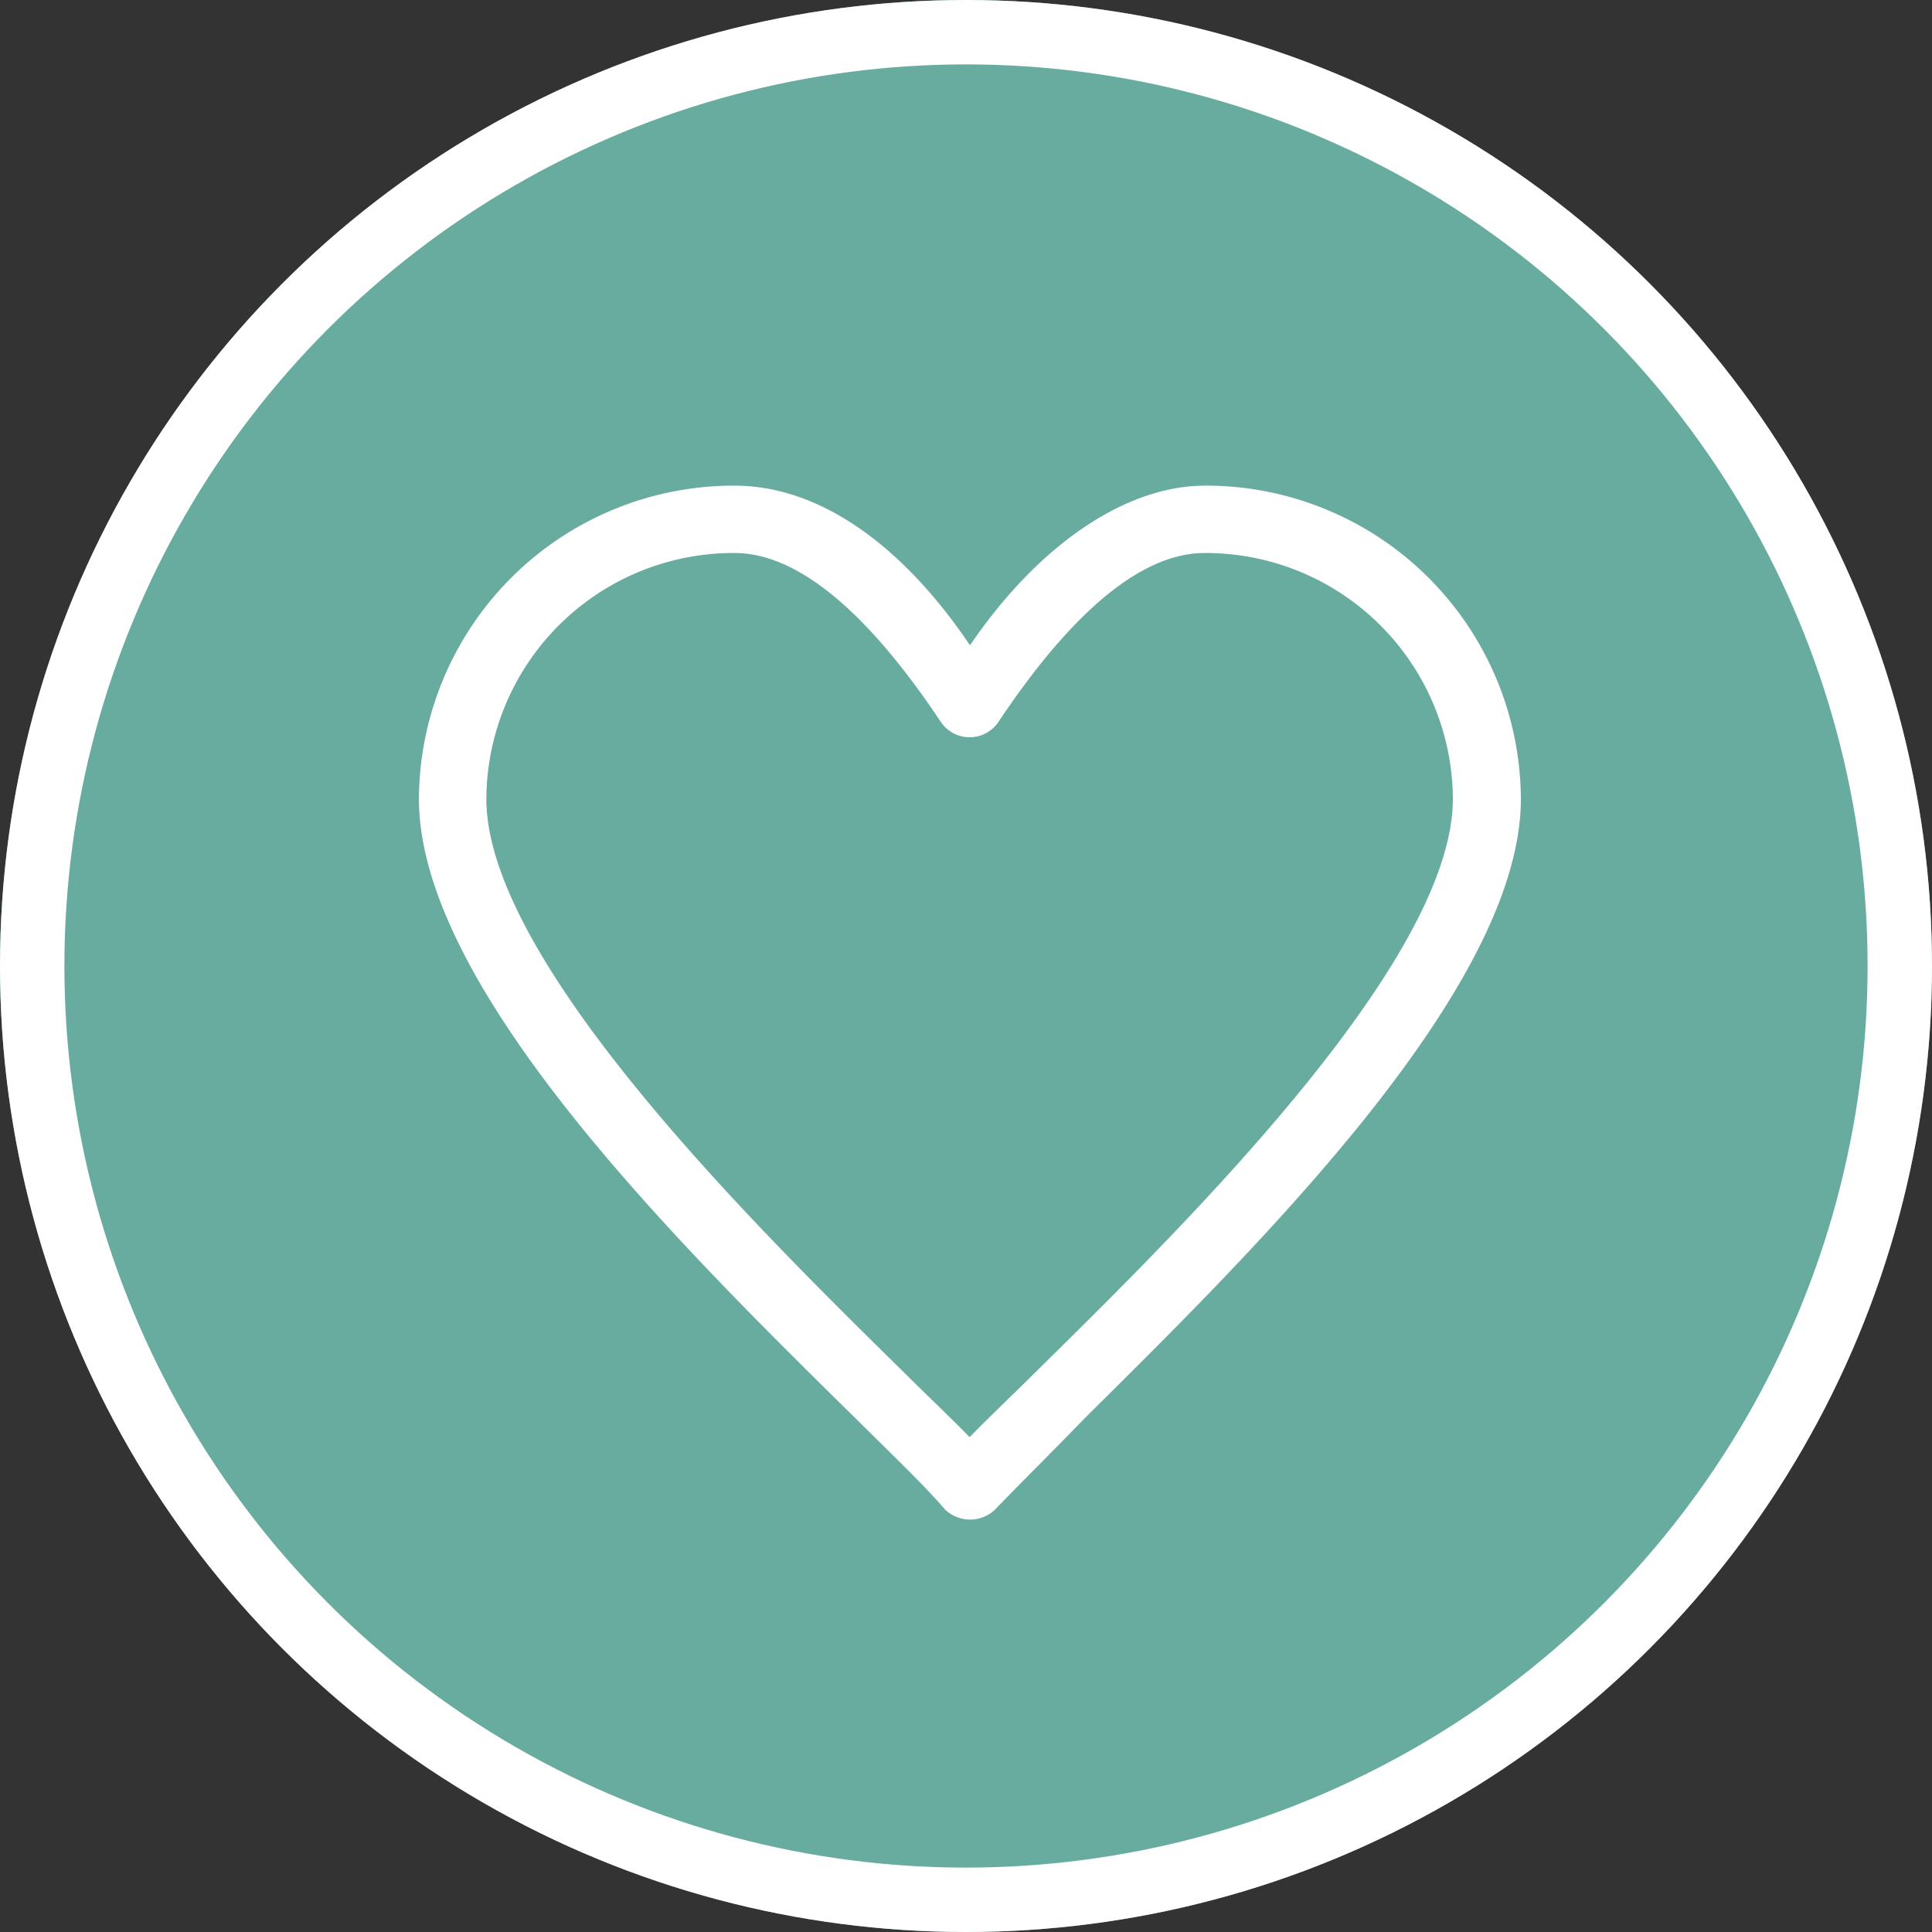
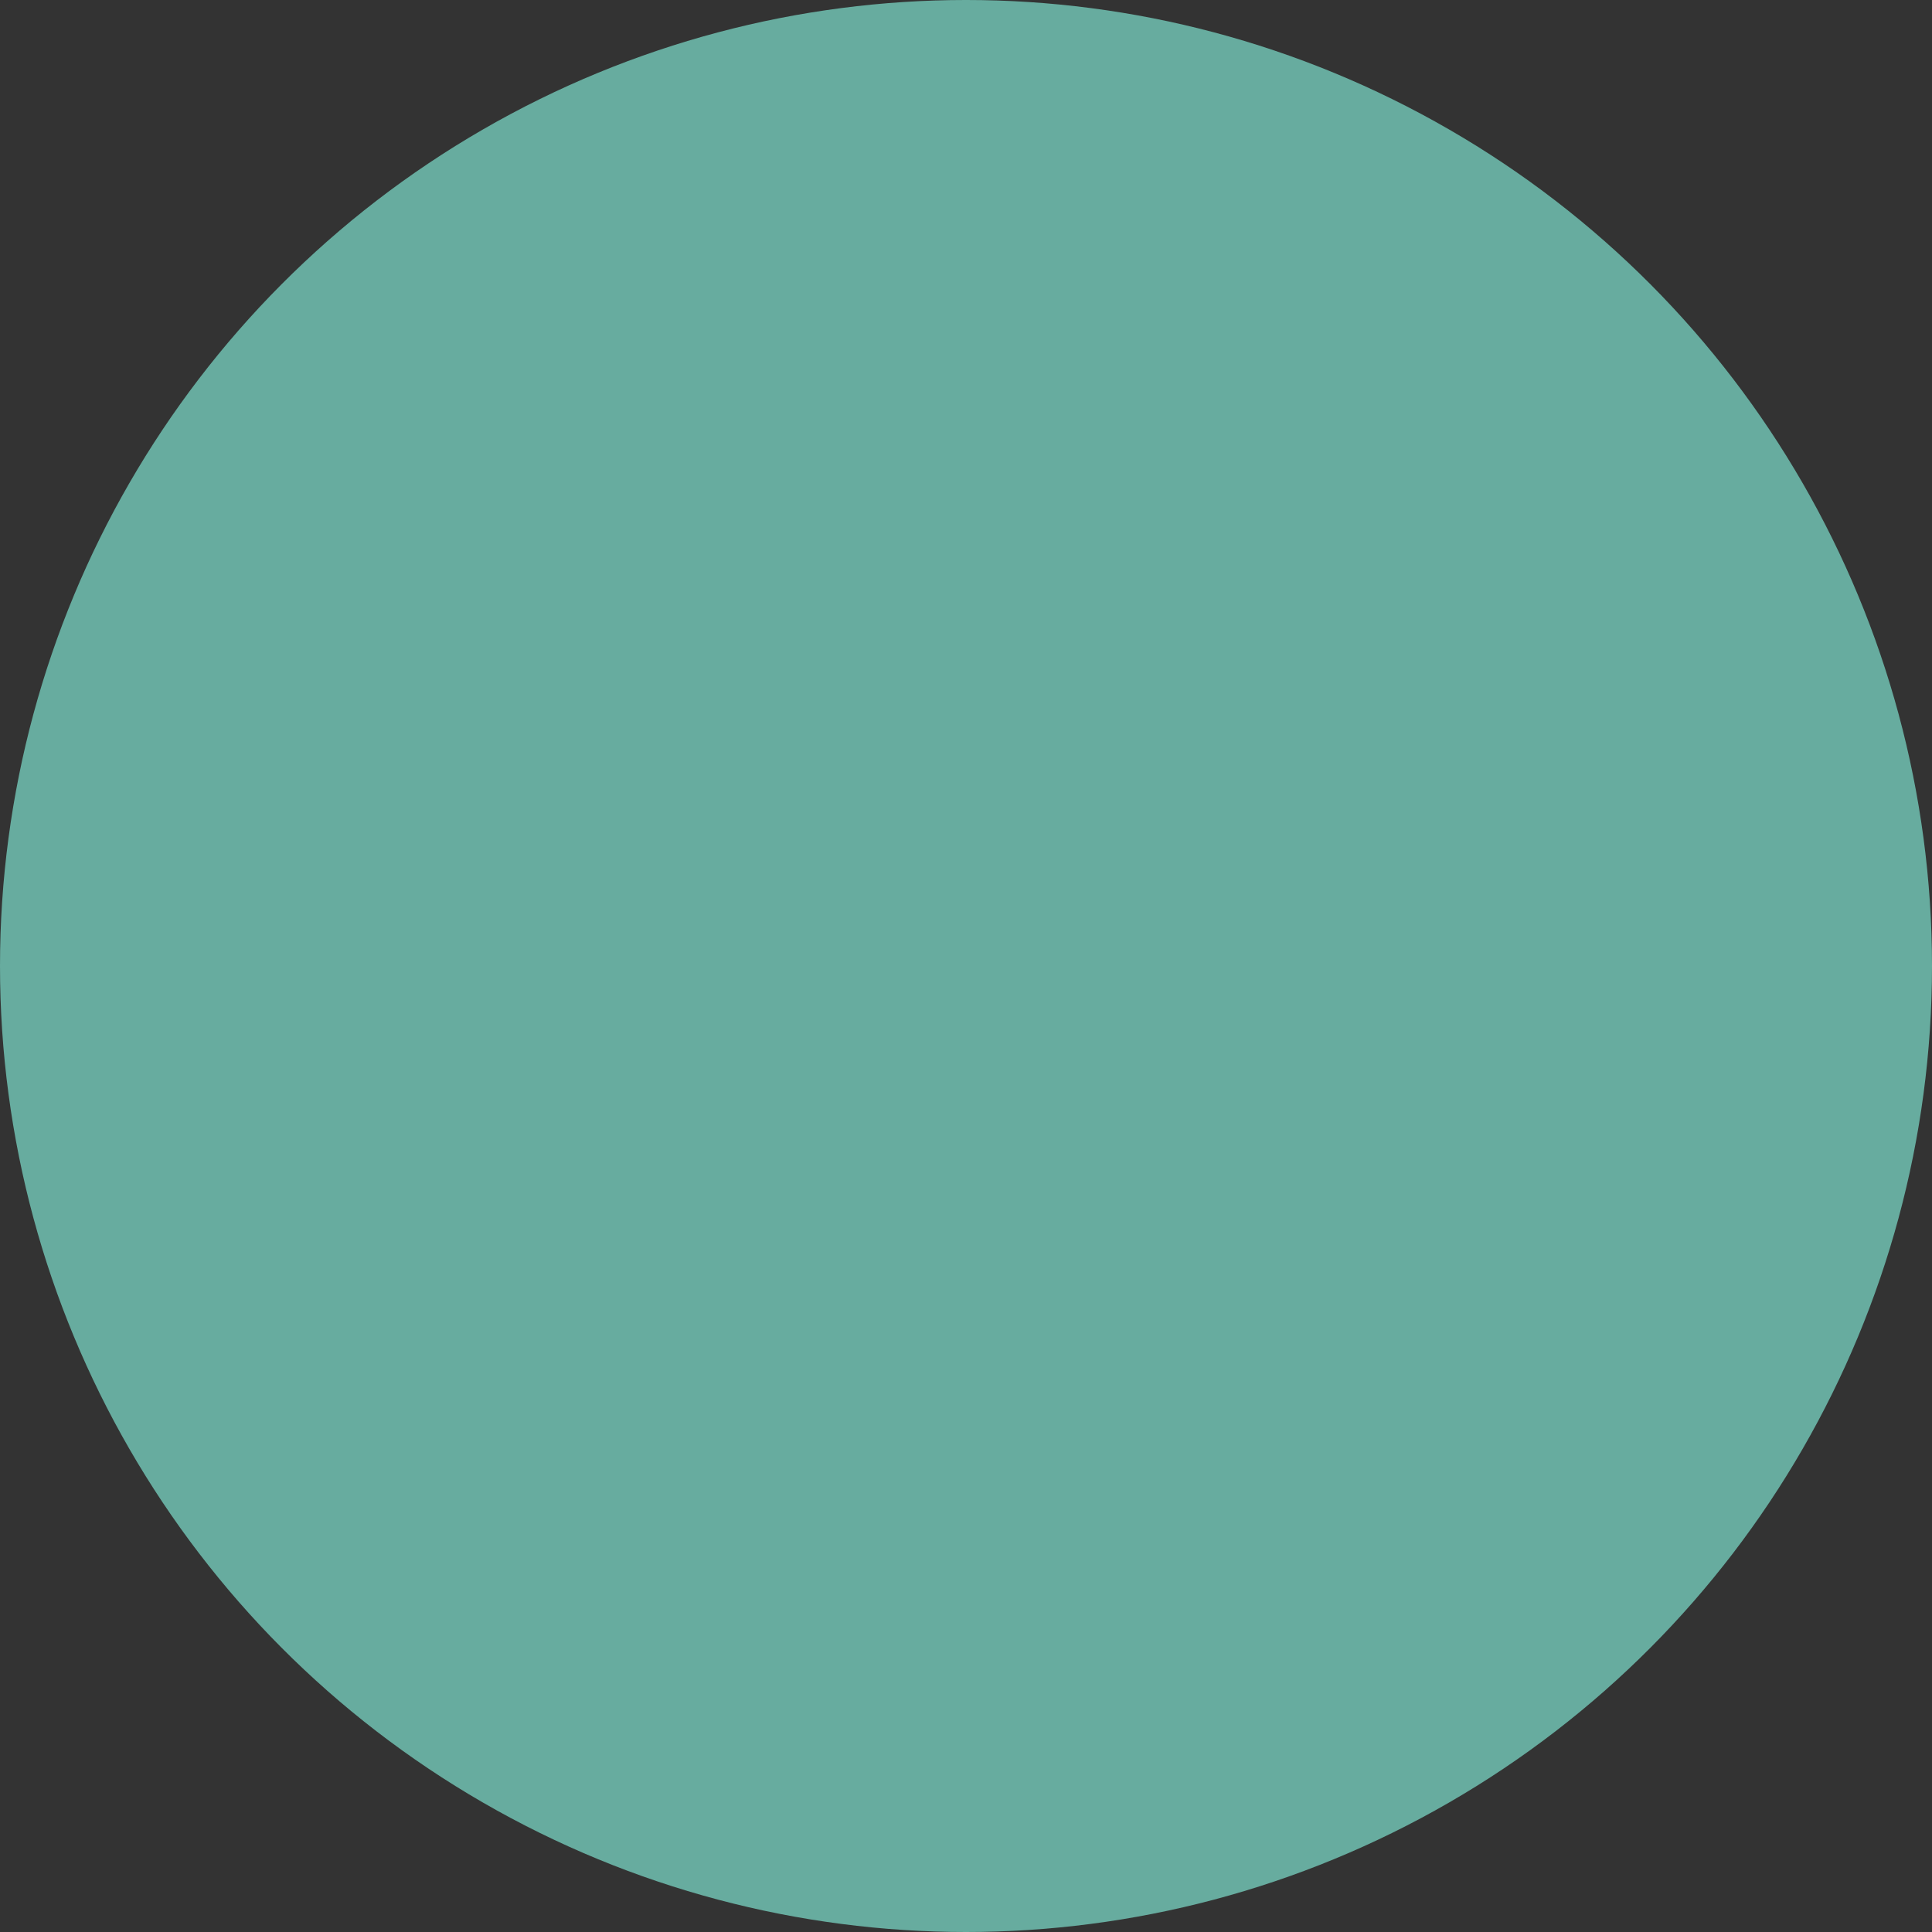
<svg xmlns="http://www.w3.org/2000/svg" width="30" height="30" viewBox="0 0 30 30">
  <rect x="0" y="0" width="30" height="30" fill="#333333" stroke="none" />
  <defs>
    <clipPath id="clip-path">
-       <rect id="Rechteck_1583" data-name="Rechteck 1583" width="17.113" height="16.052" fill="#fff" />
-     </clipPath>
+       </clipPath>
  </defs>
  <g id="Gruppe_1340" data-name="Gruppe 1340" transform="translate(-992 -793)">
    <g id="Ellipse_223" data-name="Ellipse 223" transform="translate(992 793)" fill="#67ac9f" stroke="#fff" stroke-width="1">
      <circle cx="15" cy="15" r="15" stroke="none" />
-       <circle cx="15" cy="15" r="14.5" fill="none" />
    </g>
    <g id="Gruppe_1310" data-name="Gruppe 1310" transform="translate(998.505 800.541)">
      <g id="Gruppe_1309" data-name="Gruppe 1309" transform="translate(0 0)" clip-path="url(#clip-path)">
-         <path id="Pfad_1064" data-name="Pfad 1064" d="M12.209,0C10.969,0,9.616.923,8.557,2.479,7.477.878,6.186,0,4.9,0A4.889,4.889,0,0,0,0,4.862c0,2.95,4.088,6.972,6.792,9.633l.335.331c.418.412.78.767,1.042,1.072a.562.562,0,0,0,.779,0c.191-.2.423-.434.687-.7.211-.214.443-.447.687-.7l.1-.1c2.664-2.639,6.689-6.628,6.689-9.532A4.889,4.889,0,0,0,12.209,0M4.9,1.046c.966,0,2.045.884,3.207,2.627a.539.539,0,0,0,.889,0c1.162-1.743,2.241-2.627,3.207-2.627a3.839,3.839,0,0,1,3.852,3.816c0,2.53-4.213,6.672-6.477,8.9-.146.145-.289.285-.427.419-.215.21-.421.41-.6.594-.179-.184-.385-.384-.6-.594-.138-.134-.281-.274-.427-.419-2.264-2.226-6.477-6.368-6.477-8.9A3.839,3.839,0,0,1,4.9,1.046" transform="translate(0 0)" fill="#fff" fill-rule="evenodd" />
-       </g>
+         </g>
    </g>
  </g>
</svg>